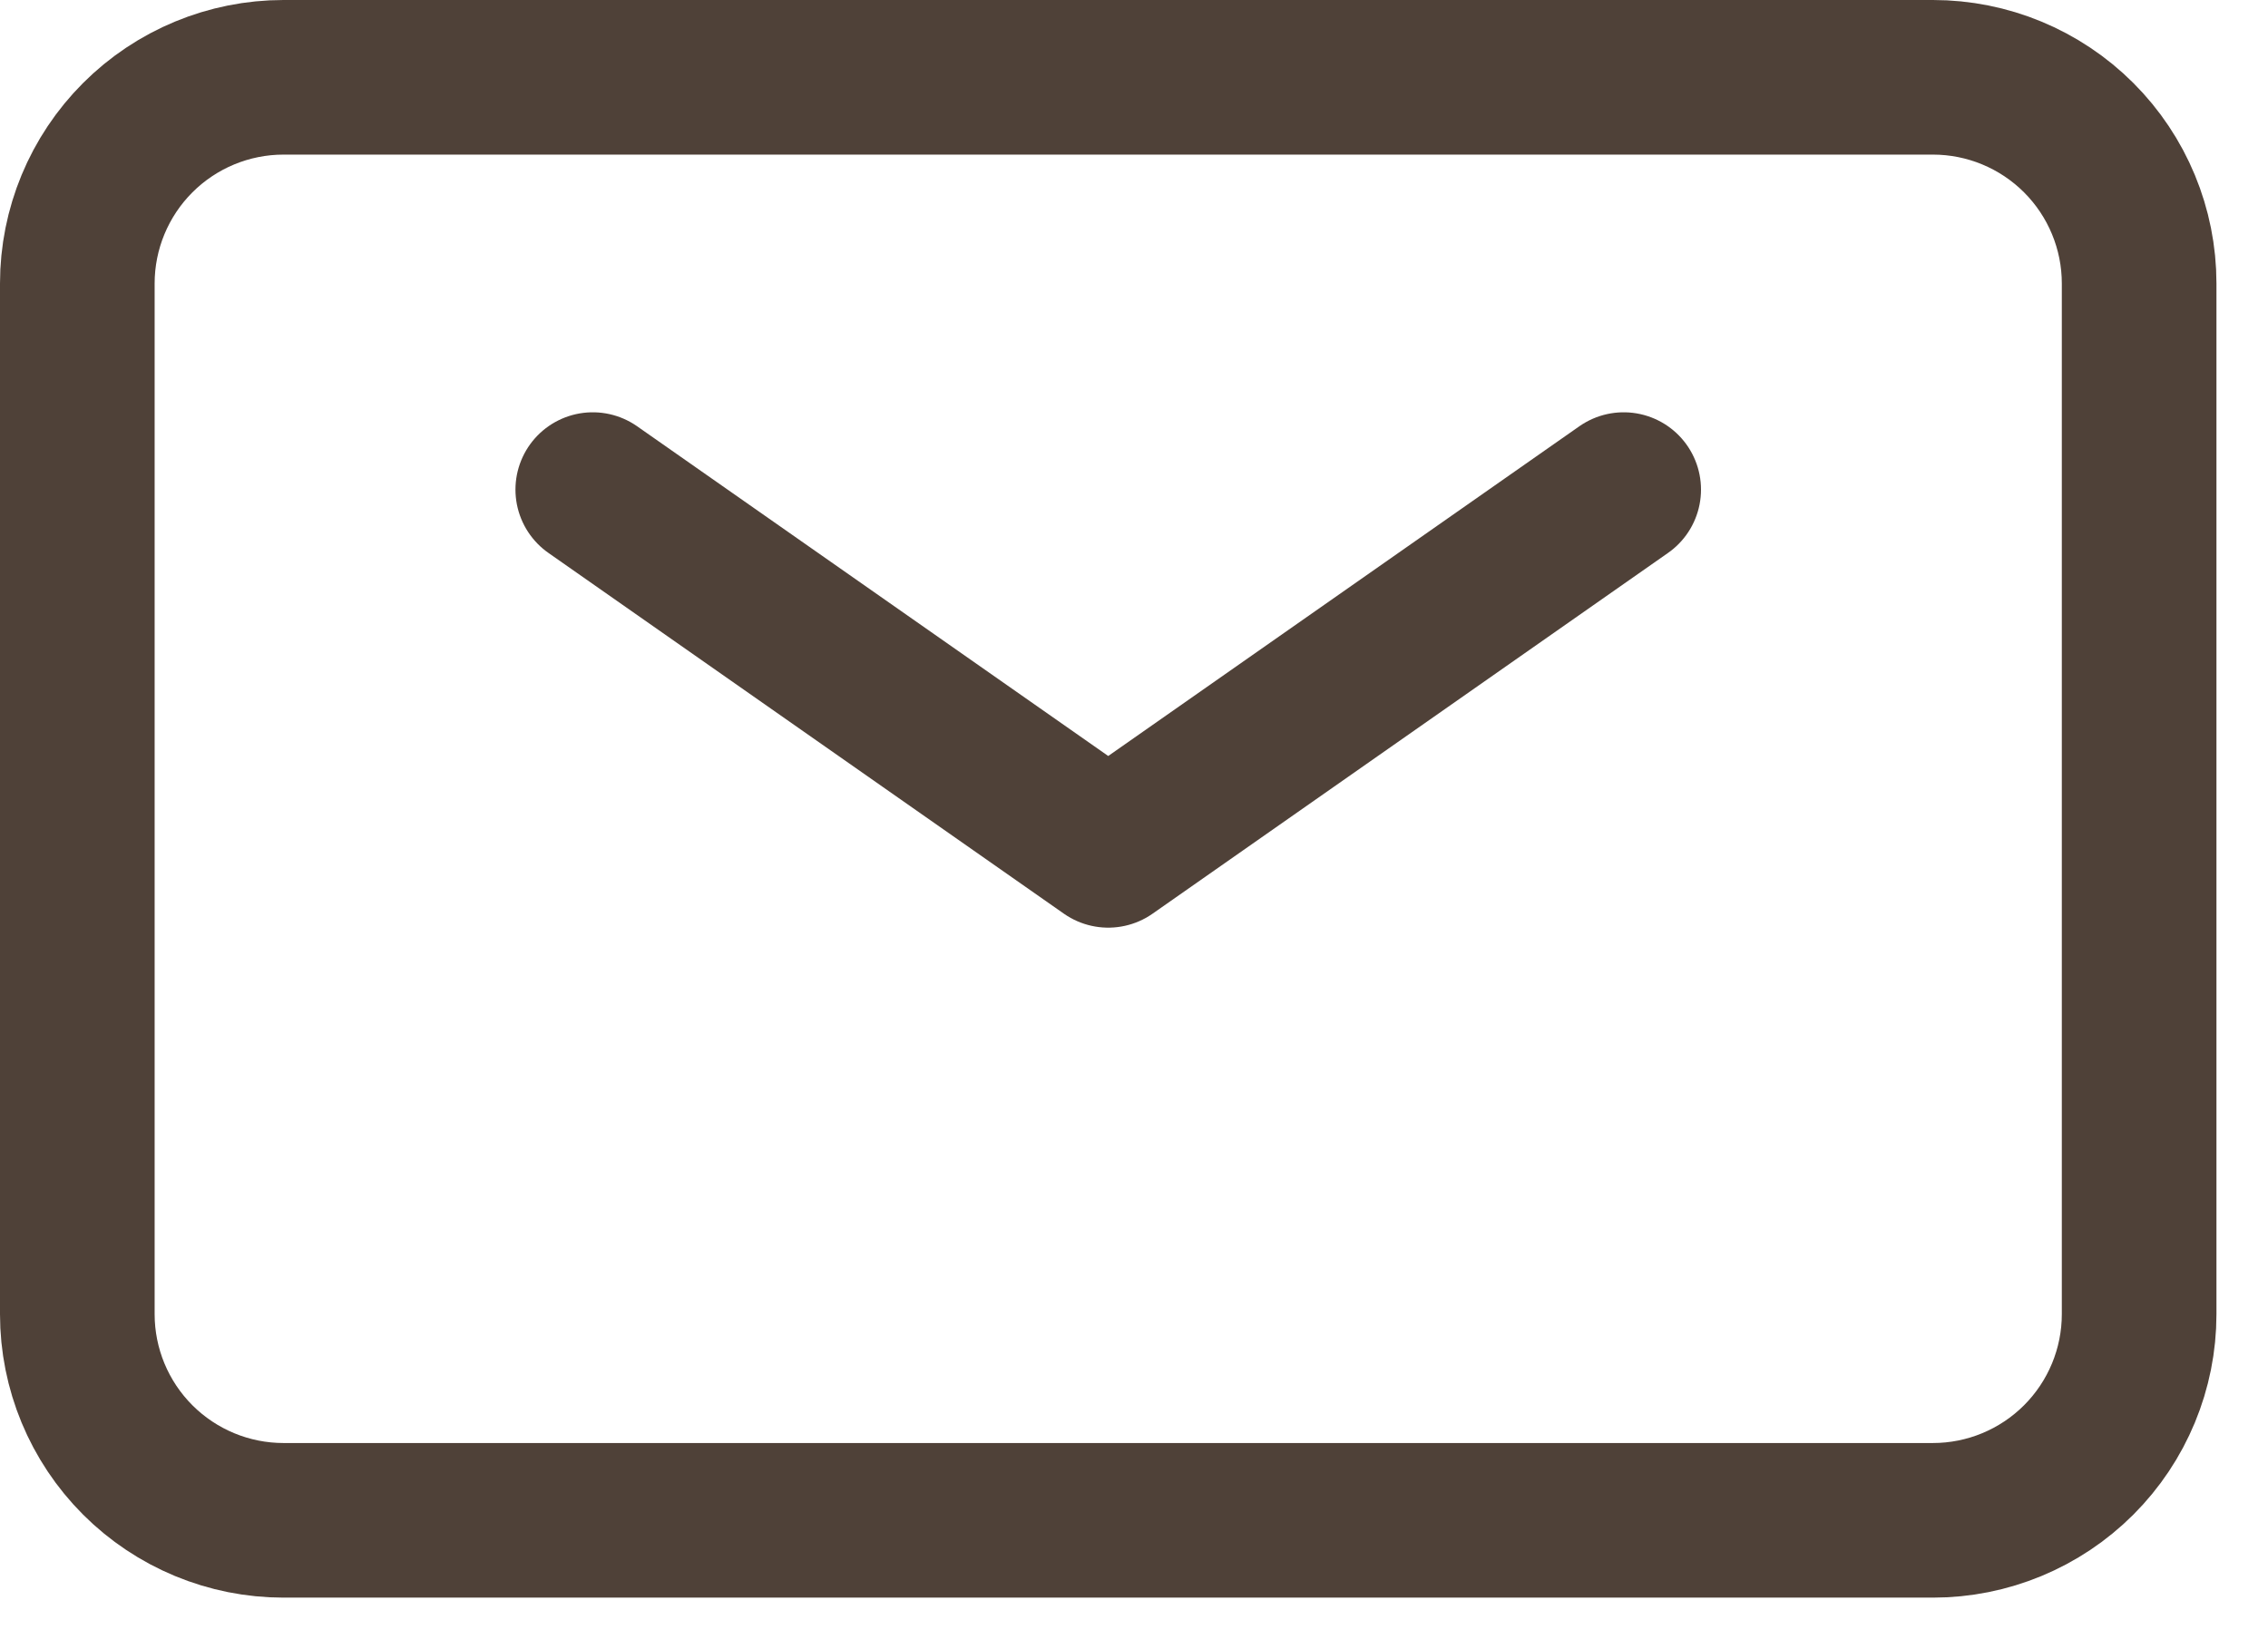
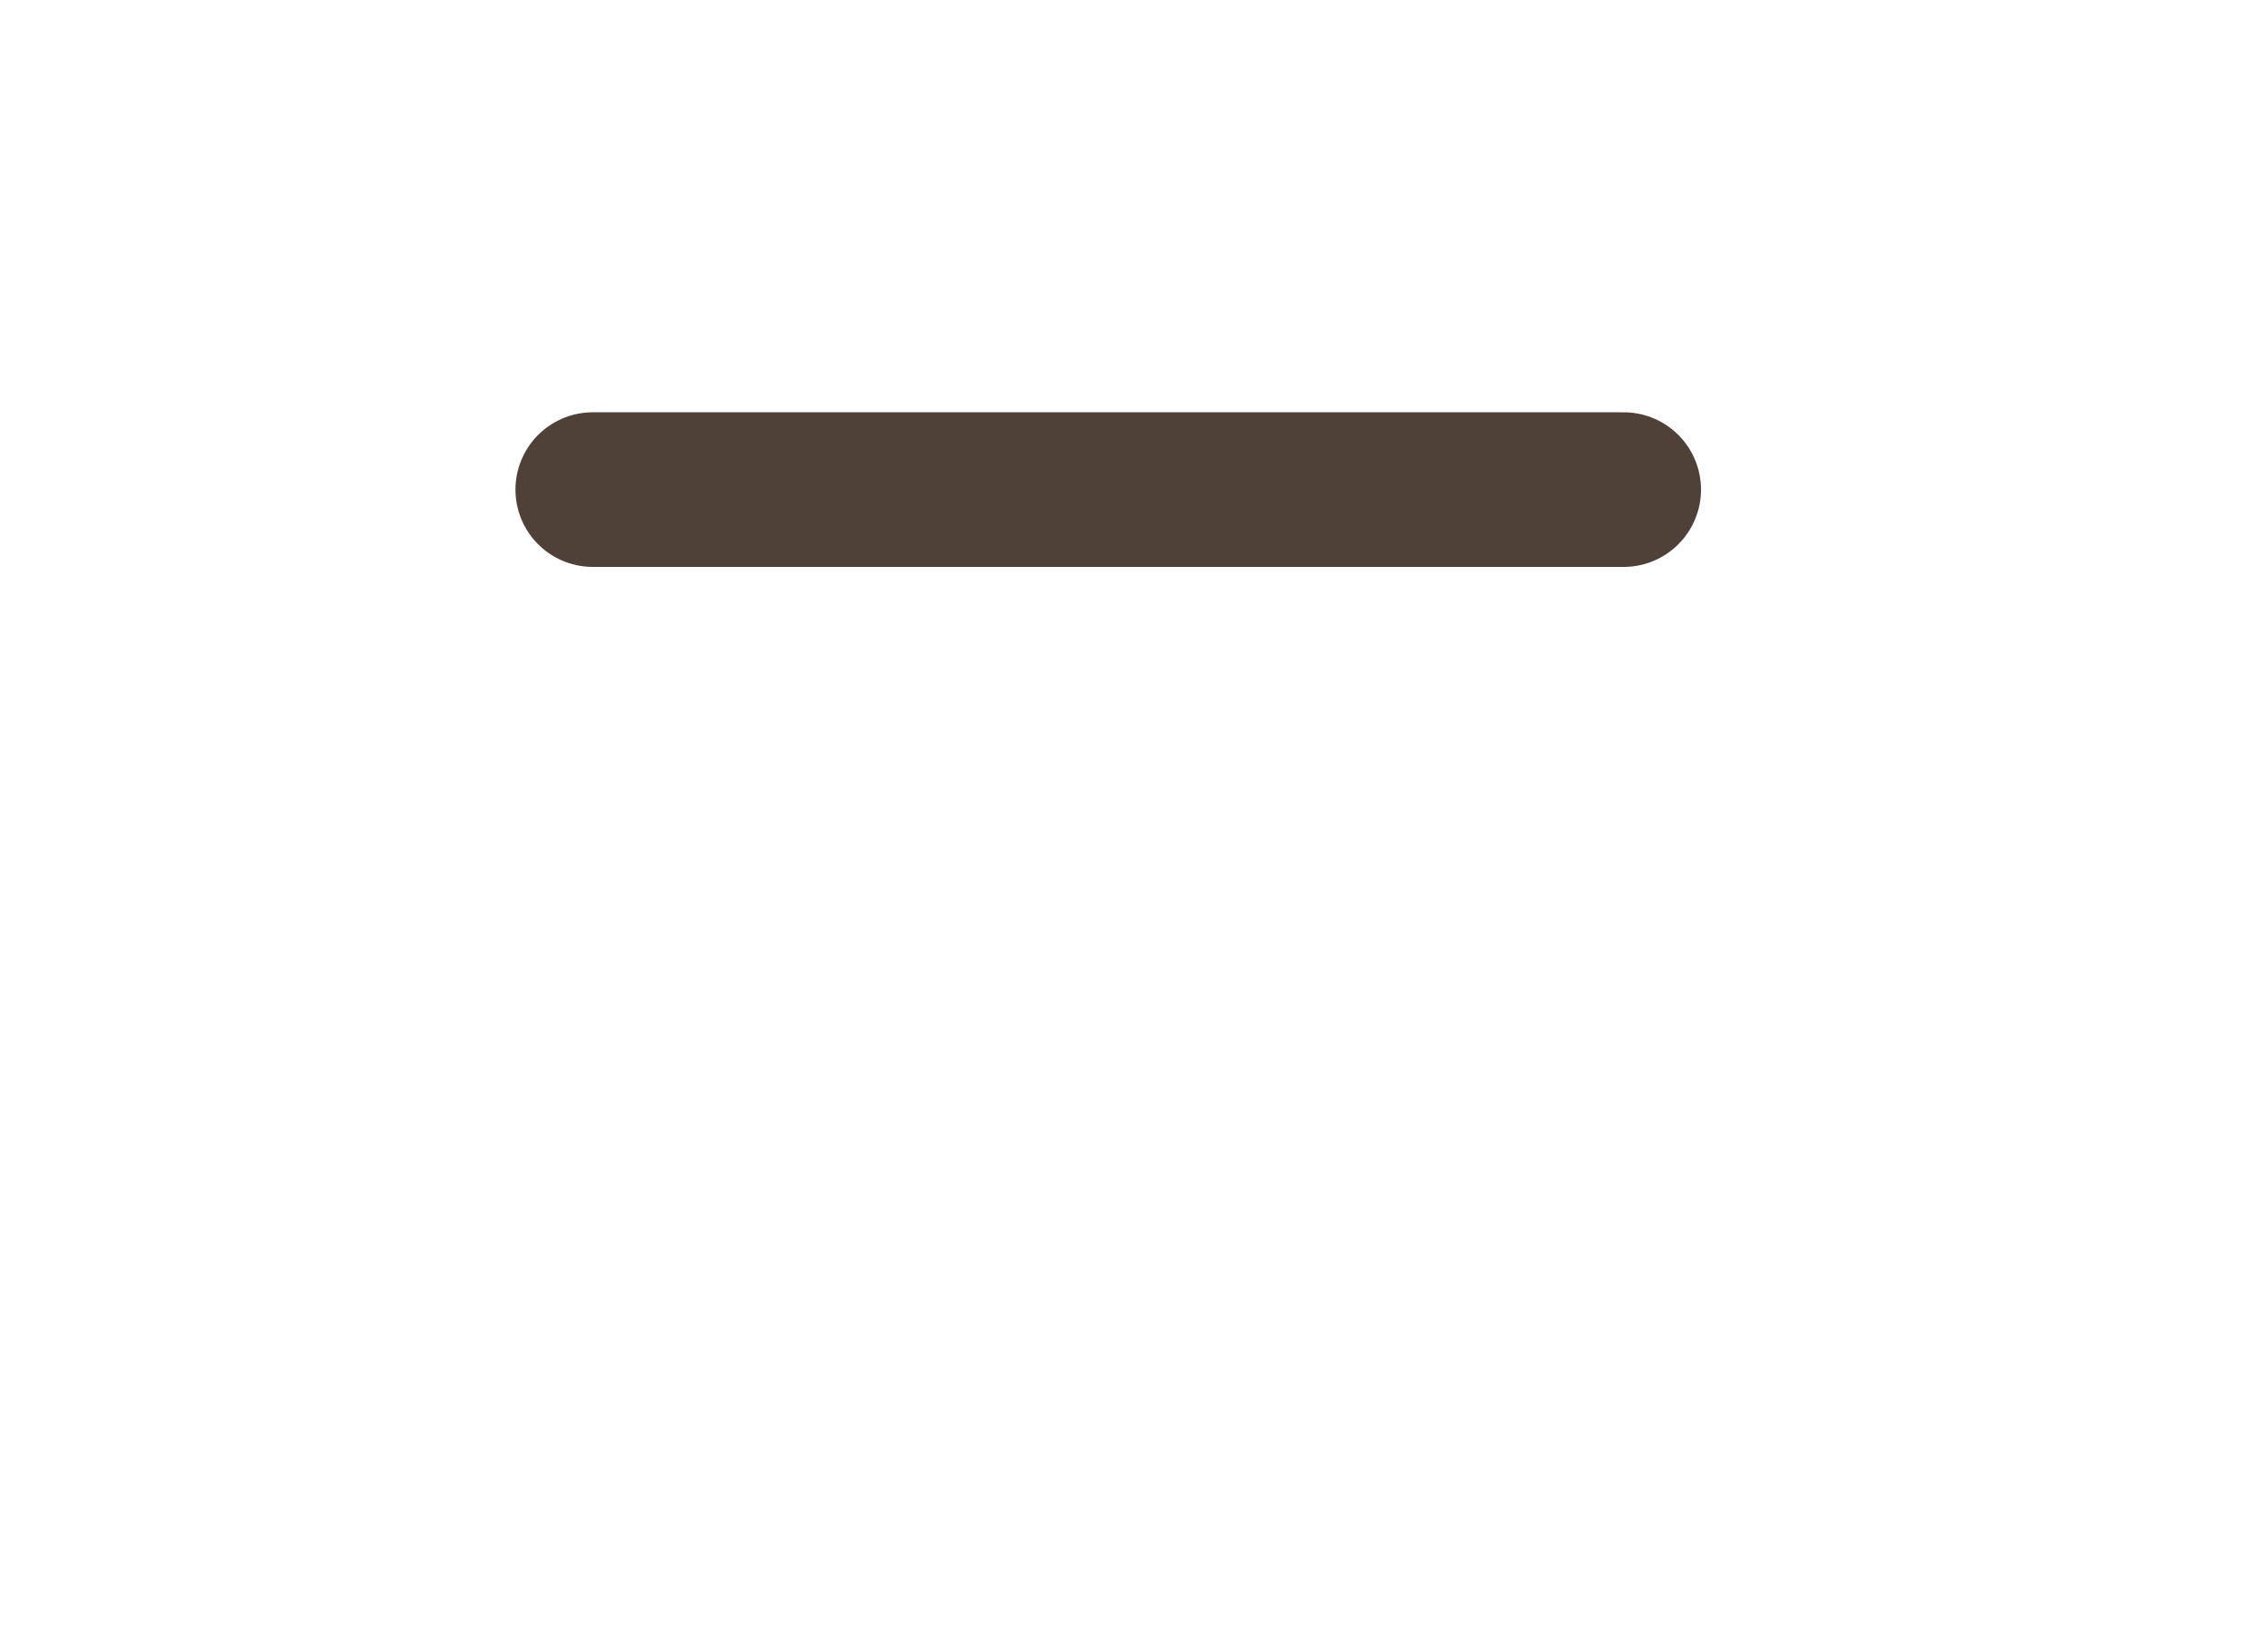
<svg xmlns="http://www.w3.org/2000/svg" width="22" height="16" viewBox="0 0 22 16" fill="none">
-   <path d="M5.75 4.75L10.75 8.25L15.75 4.75" stroke="#4F4138" stroke-width="1.5" stroke-linecap="round" stroke-linejoin="round" />
-   <path d="M0.75 12.75V2.75C0.75 2.22 0.961 1.711 1.336 1.336C1.711 0.961 2.22 0.75 2.75 0.75H18.75C19.28 0.75 19.789 0.961 20.164 1.336C20.539 1.711 20.75 2.22 20.75 2.75V12.75C20.75 13.28 20.539 13.789 20.164 14.164C19.789 14.539 19.28 14.75 18.75 14.75H2.75C2.22 14.75 1.711 14.539 1.336 14.164C0.961 13.789 0.75 13.28 0.75 12.75Z" stroke="#4F4138" stroke-width="1.5" />
+   <path d="M5.75 4.75L15.75 4.75" stroke="#4F4138" stroke-width="1.5" stroke-linecap="round" stroke-linejoin="round" />
</svg>